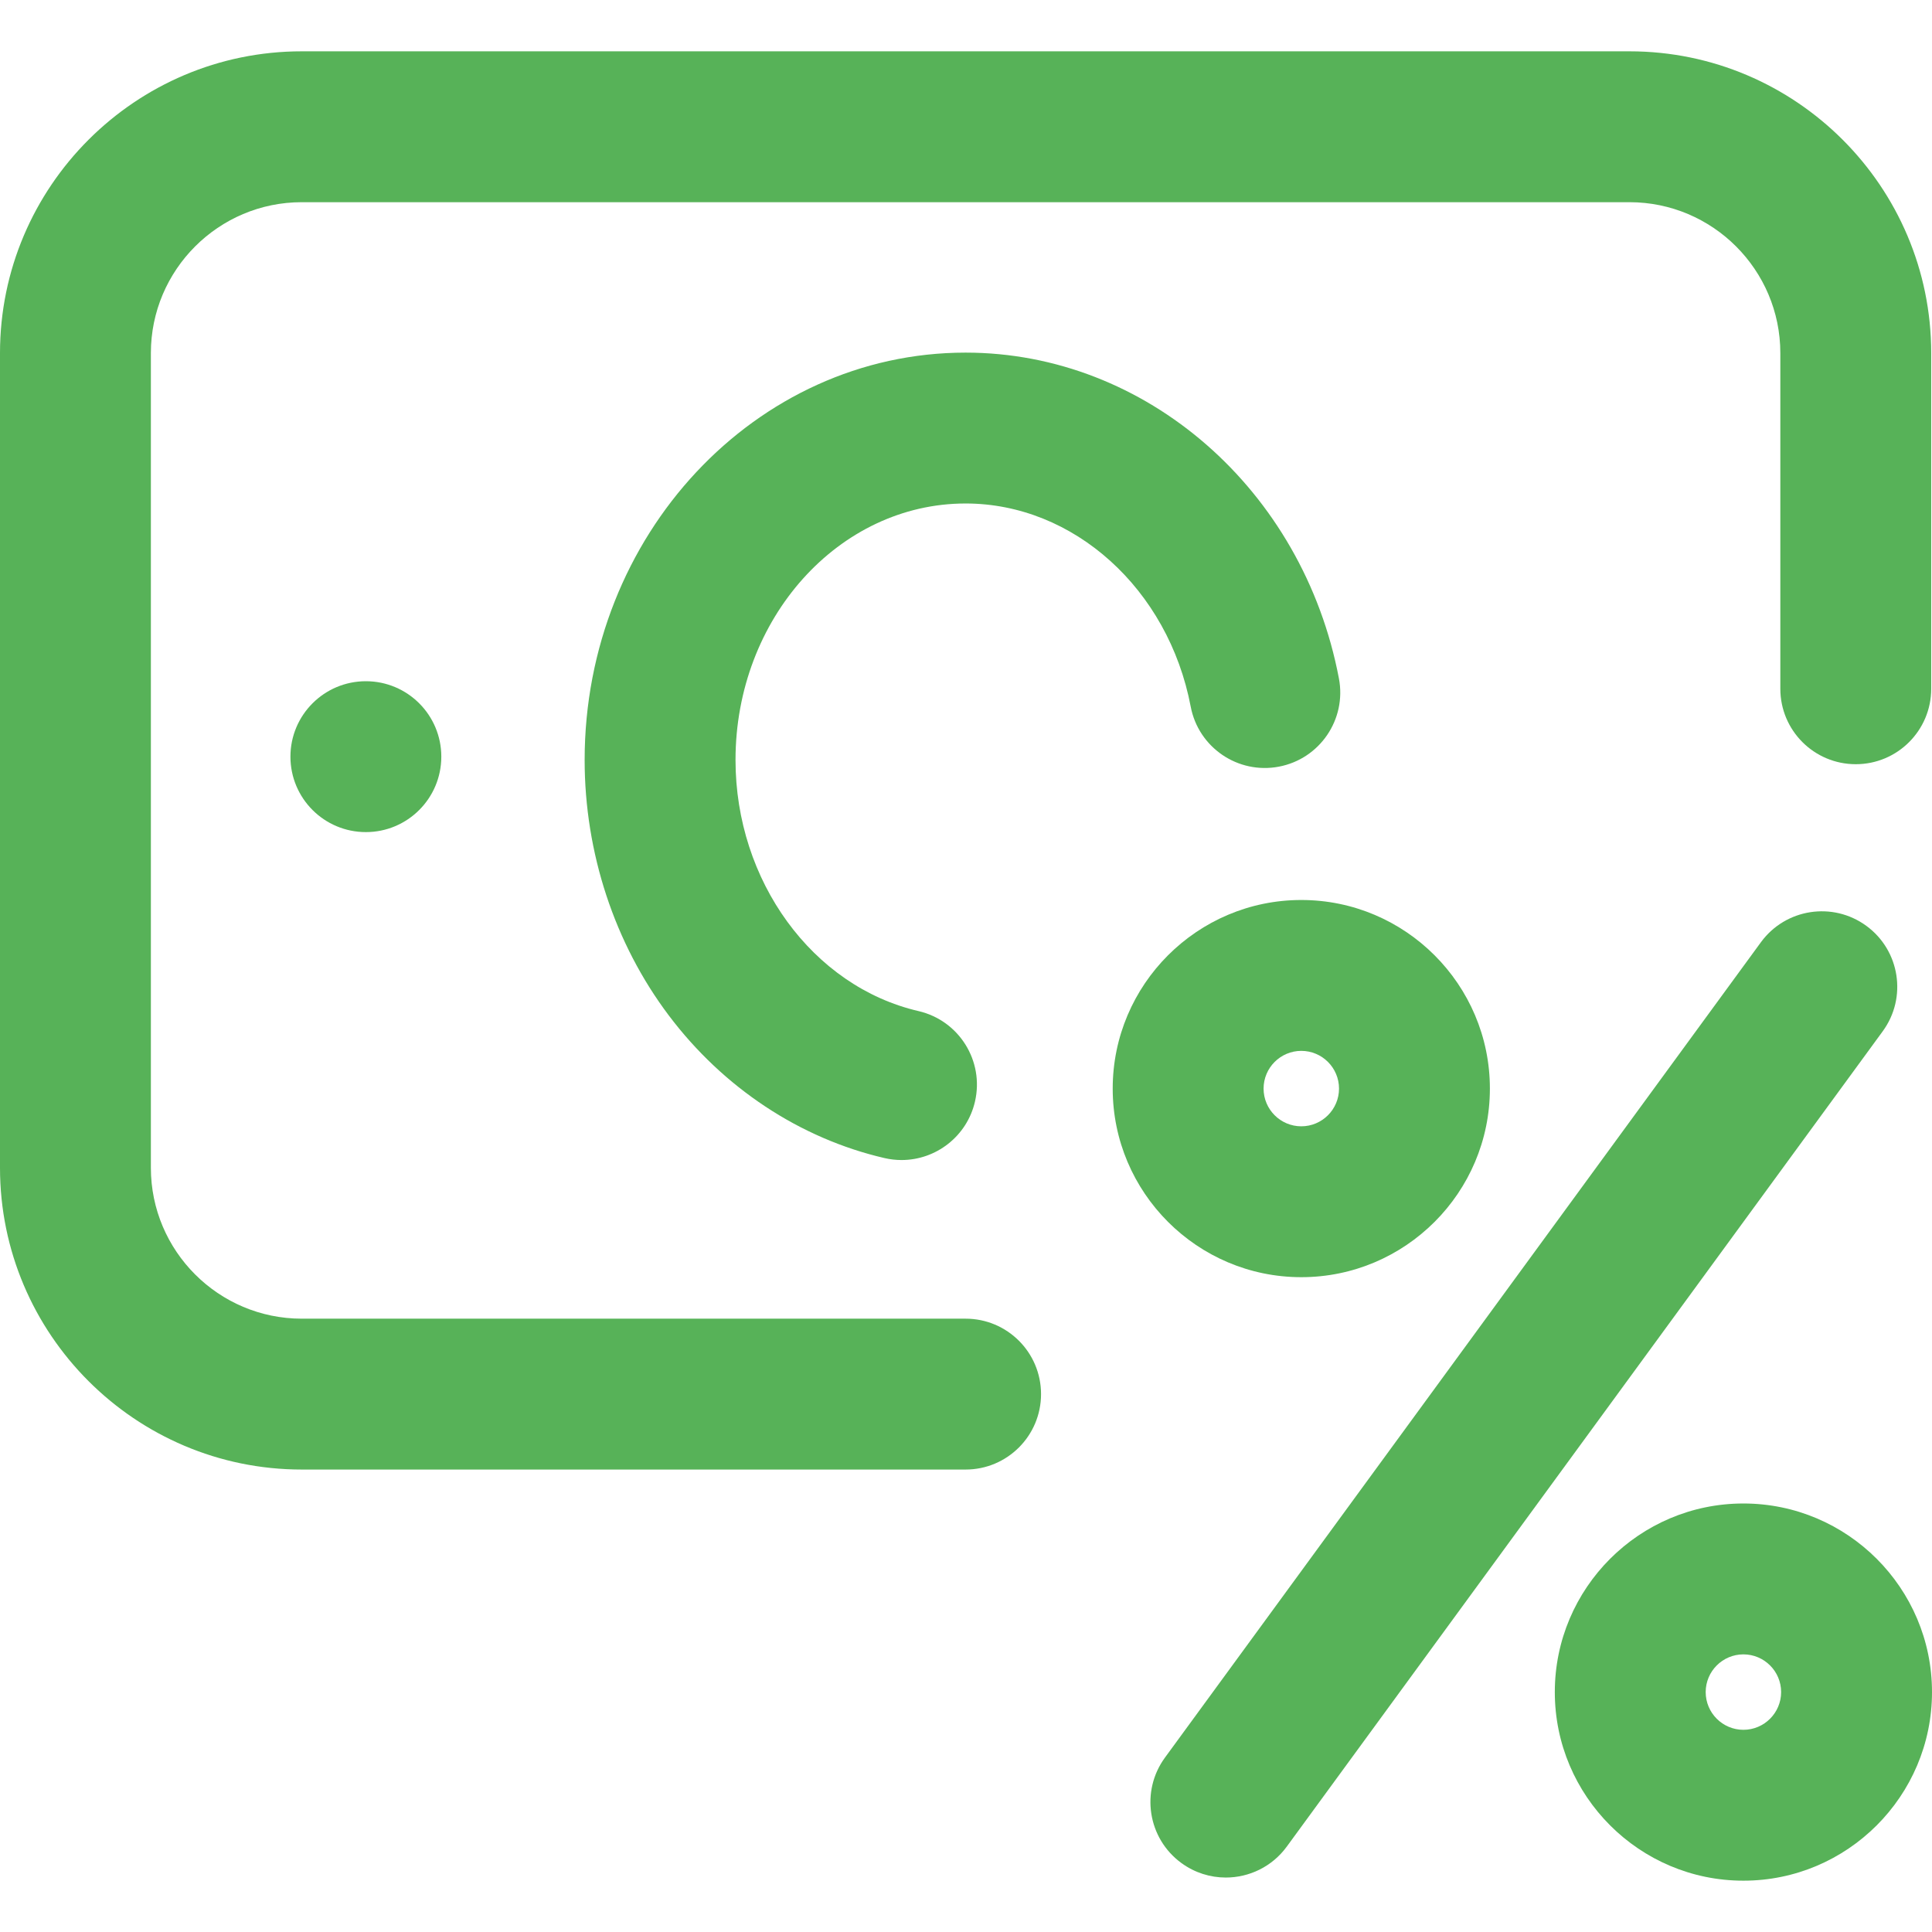
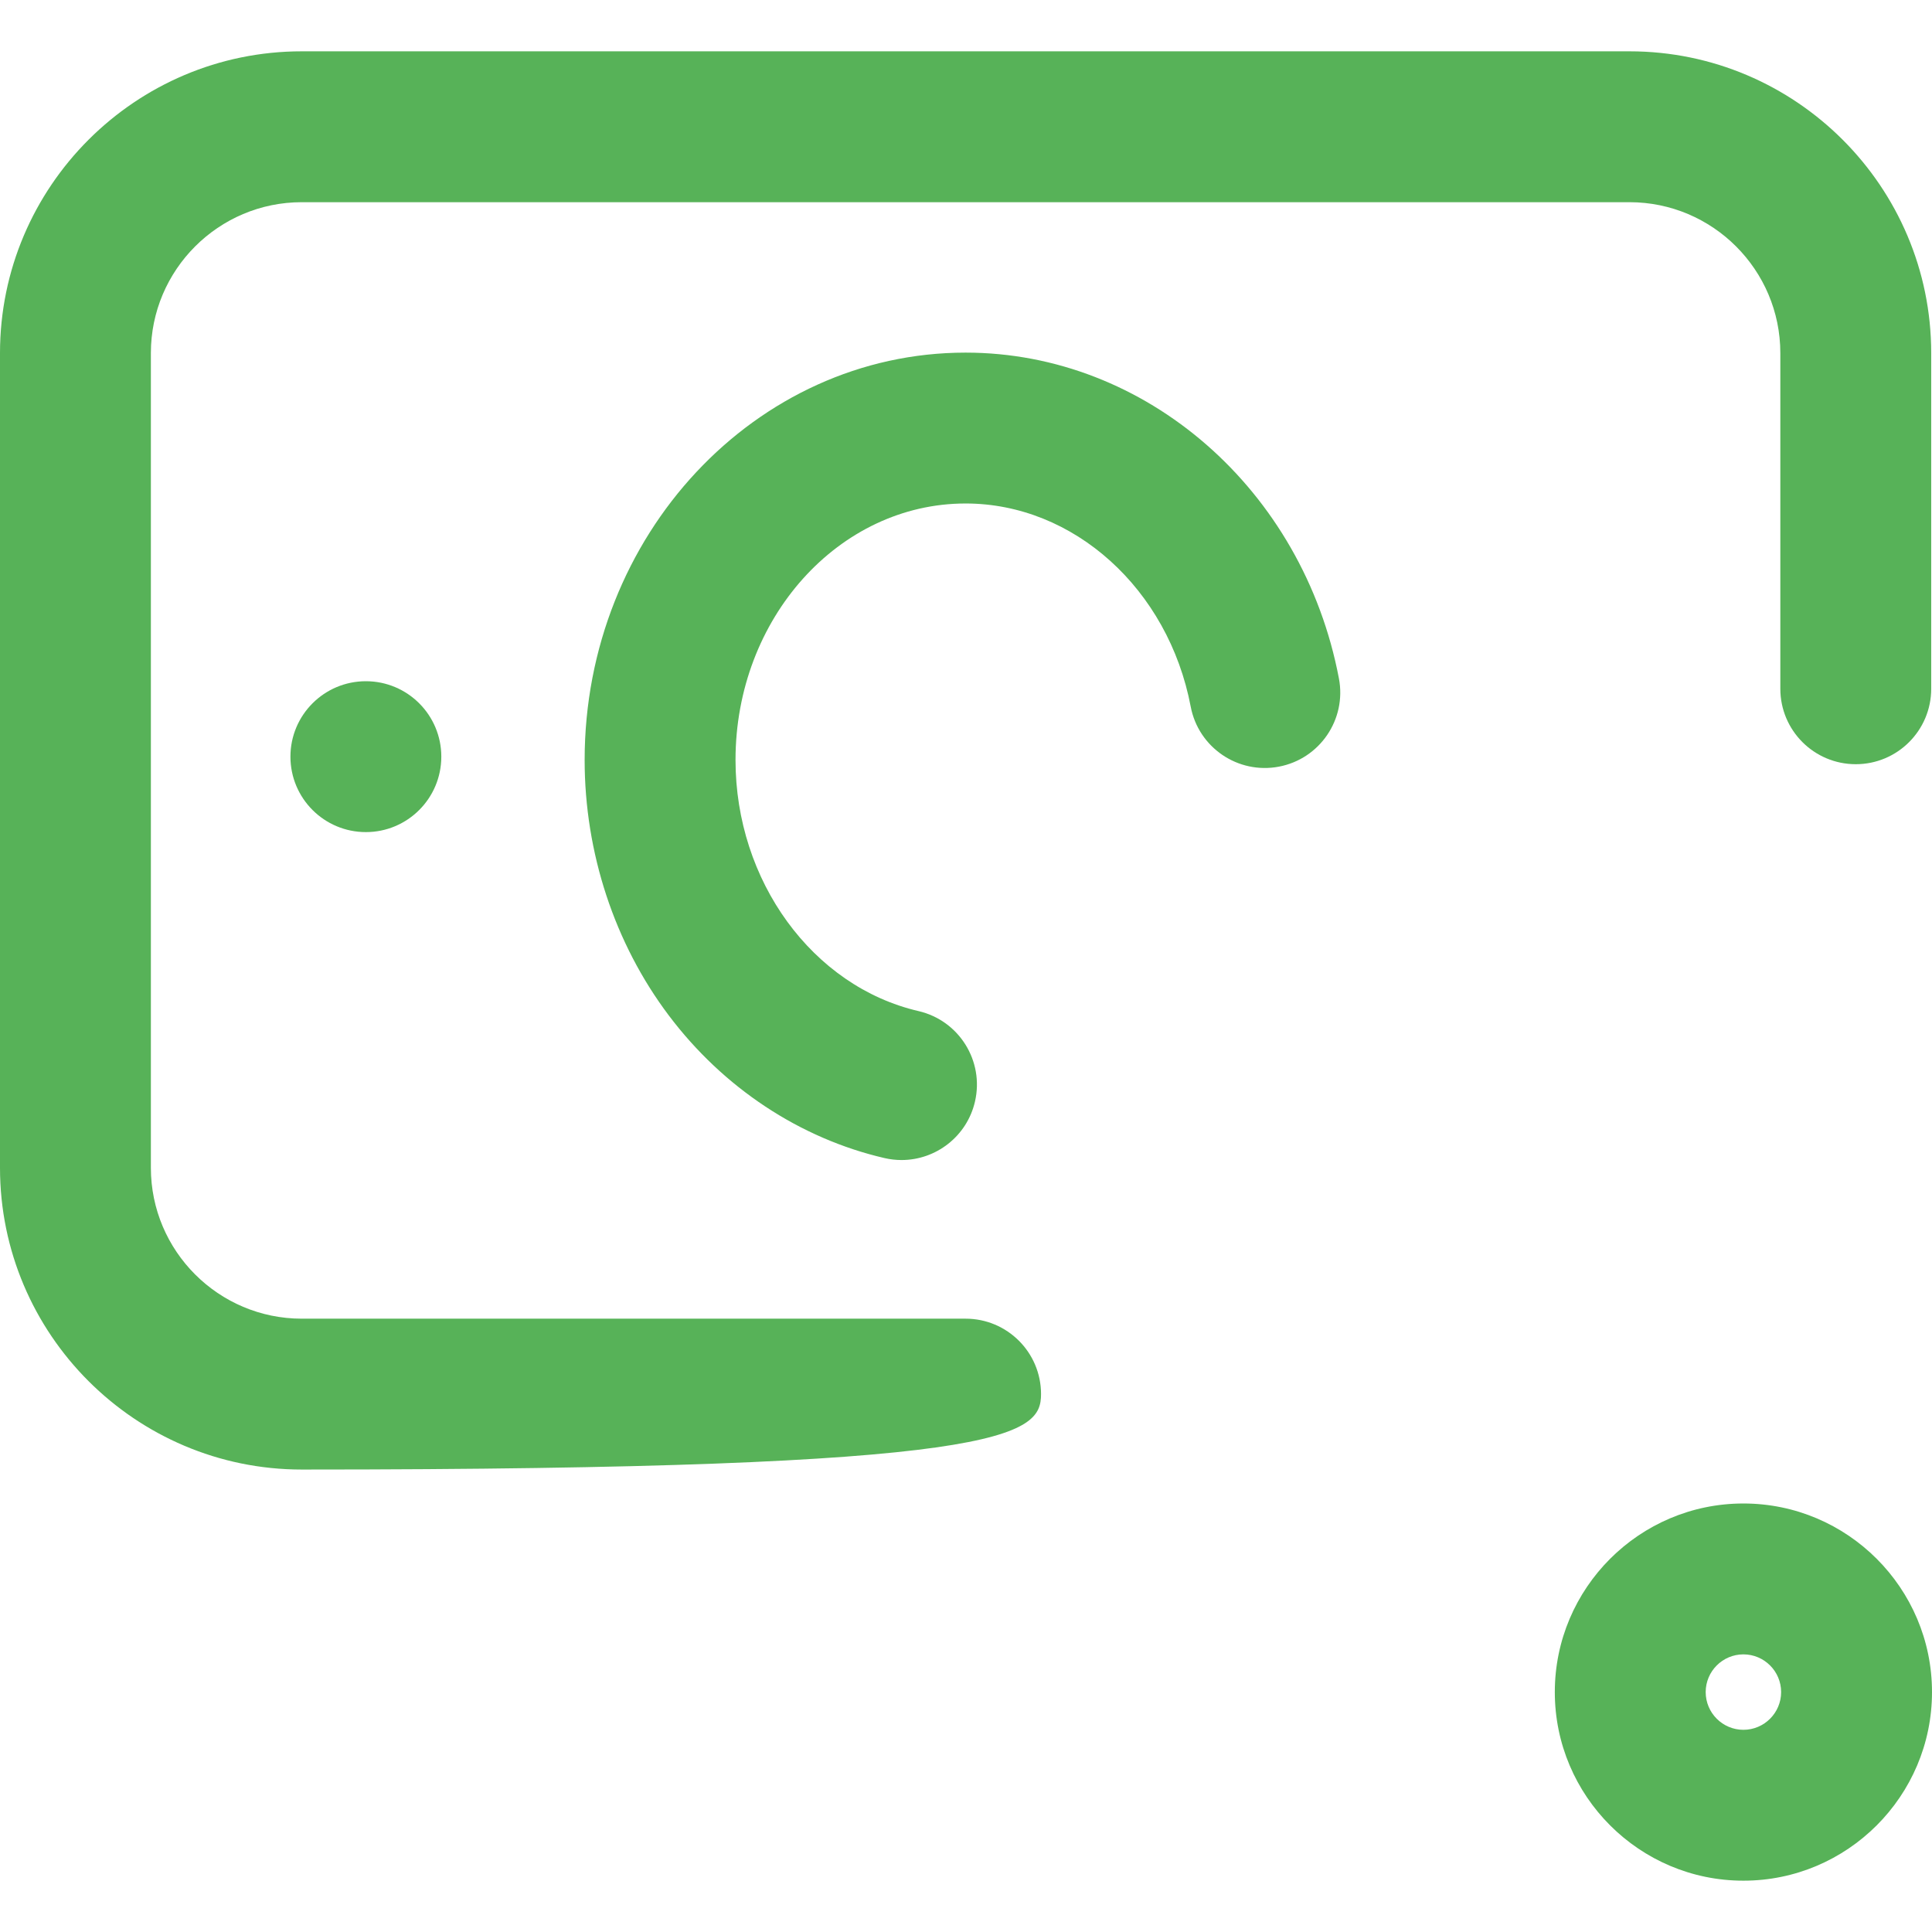
<svg xmlns="http://www.w3.org/2000/svg" width="512" height="512" viewBox="0 0 512 512" fill="none">
  <path d="M96.96 220.515C108.001 220.515 116.952 211.564 116.952 200.523C116.952 189.482 108.001 180.531 96.96 180.531C85.918 180.531 76.968 189.482 76.968 200.523C76.968 211.564 85.918 220.515 96.96 220.515Z" fill="#57B258" />
  <path d="M255.895 133.43C284.536 133.43 309.624 156.07 315.549 187.262C317.609 198.11 328.07 205.234 338.92 203.171C349.768 201.111 356.891 190.647 354.829 179.8C345.325 129.764 303.716 93.447 255.894 93.447C200.226 93.447 154.936 141.876 154.936 201.402C154.936 225.97 162.856 250.014 177.238 269.104C191.681 288.277 211.976 301.7 234.383 306.899C235.903 307.252 237.423 307.421 238.919 307.421C248.009 307.421 256.233 301.179 258.376 291.943C260.872 281.187 254.176 270.446 243.42 267.95C215.317 261.43 194.919 233.441 194.919 201.401C194.92 163.922 222.273 133.43 255.895 133.43Z" fill="#57B258" />
-   <path d="M255.895 349.462H79.967C57.92 349.462 39.983 331.525 39.983 309.478V93.567C39.983 71.52 57.92 53.583 79.967 53.583H431.822C453.869 53.583 471.806 71.52 471.806 93.567V182.53C471.806 193.571 480.756 202.522 491.798 202.522C502.839 202.522 511.79 193.572 511.79 182.53V93.567C511.79 49.473 475.917 13.6 431.823 13.6H79.967C35.873 13.6 0 49.473 0 93.567V309.478C0 353.572 35.873 389.445 79.967 389.445H255.894C266.935 389.445 275.886 380.495 275.886 369.453C275.886 358.413 266.936 349.462 255.895 349.462Z" fill="#57B258" />
-   <path d="M494.598 245.358C485.685 238.842 473.177 240.787 466.661 249.701L308.727 465.778C302.212 474.691 304.156 487.199 313.07 493.715C316.629 496.316 320.757 497.568 324.851 497.568C331.012 497.568 337.093 494.727 341.007 489.371L498.942 273.295C505.457 264.382 503.513 251.874 494.598 245.358Z" fill="#57B258" />
+   <path d="M255.895 349.462H79.967C57.92 349.462 39.983 331.525 39.983 309.478V93.567C39.983 71.52 57.92 53.583 79.967 53.583H431.822C453.869 53.583 471.806 71.52 471.806 93.567V182.53C471.806 193.571 480.756 202.522 491.798 202.522C502.839 202.522 511.79 193.572 511.79 182.53V93.567C511.79 49.473 475.917 13.6 431.823 13.6H79.967C35.873 13.6 0 49.473 0 93.567V309.478C0 353.572 35.873 389.445 79.967 389.445C266.935 389.445 275.886 380.495 275.886 369.453C275.886 358.413 266.936 349.462 255.895 349.462Z" fill="#57B258" />
  <path d="M462.021 398.441C434.462 398.441 412.042 420.862 412.042 448.42C412.042 475.978 434.463 498.399 462.021 498.399C489.58 498.399 512 475.978 512 448.42C512 420.862 489.579 398.441 462.021 398.441ZM462.021 458.417C456.509 458.417 452.025 453.933 452.025 448.421C452.025 442.909 456.509 438.425 462.021 438.425C467.533 438.425 472.017 442.909 472.017 448.421C472.016 453.933 467.532 458.417 462.021 458.417Z" fill="#57B258" />
-   <path d="M344.858 338.466C372.417 338.466 394.837 316.045 394.837 288.487C394.837 260.929 372.416 238.508 344.858 238.508C317.3 238.508 294.879 260.929 294.879 288.487C294.878 316.046 317.299 338.466 344.858 338.466ZM344.858 278.491C350.37 278.491 354.854 282.975 354.854 288.487C354.854 293.999 350.37 298.483 344.858 298.483C339.346 298.483 334.862 293.999 334.862 288.487C334.862 282.975 339.346 278.491 344.858 278.491Z" fill="#57B258" />
</svg>